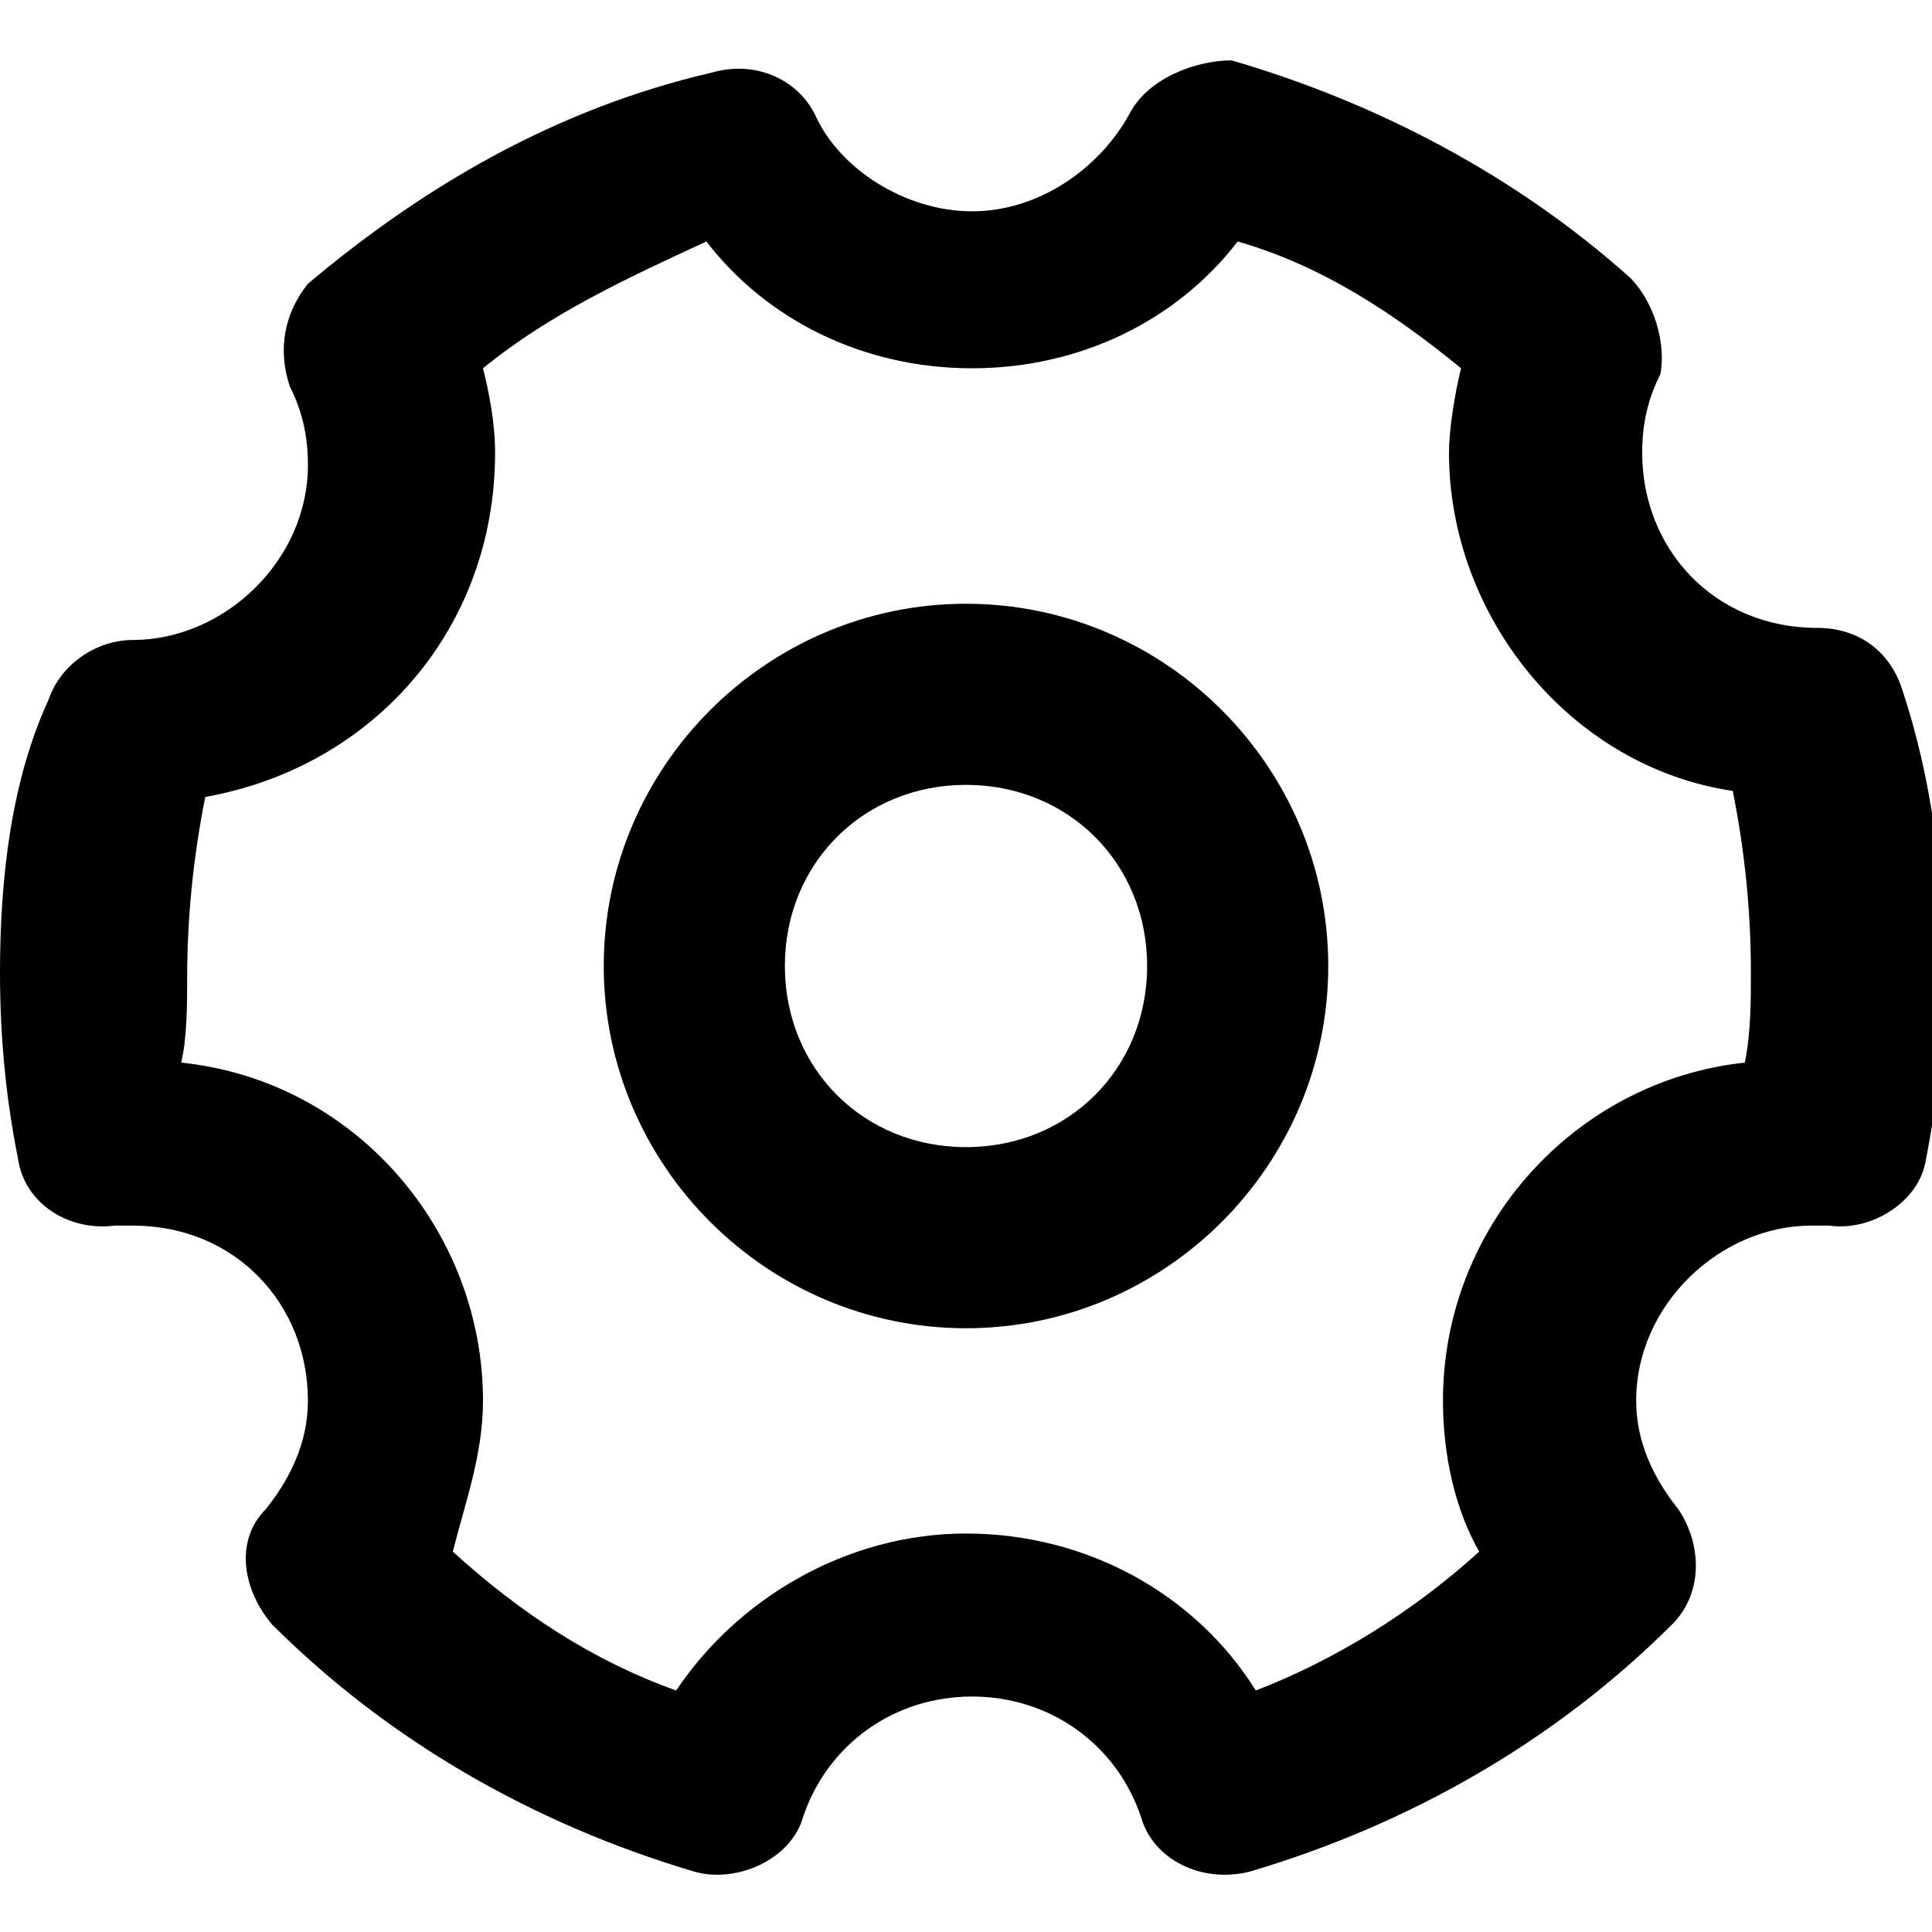
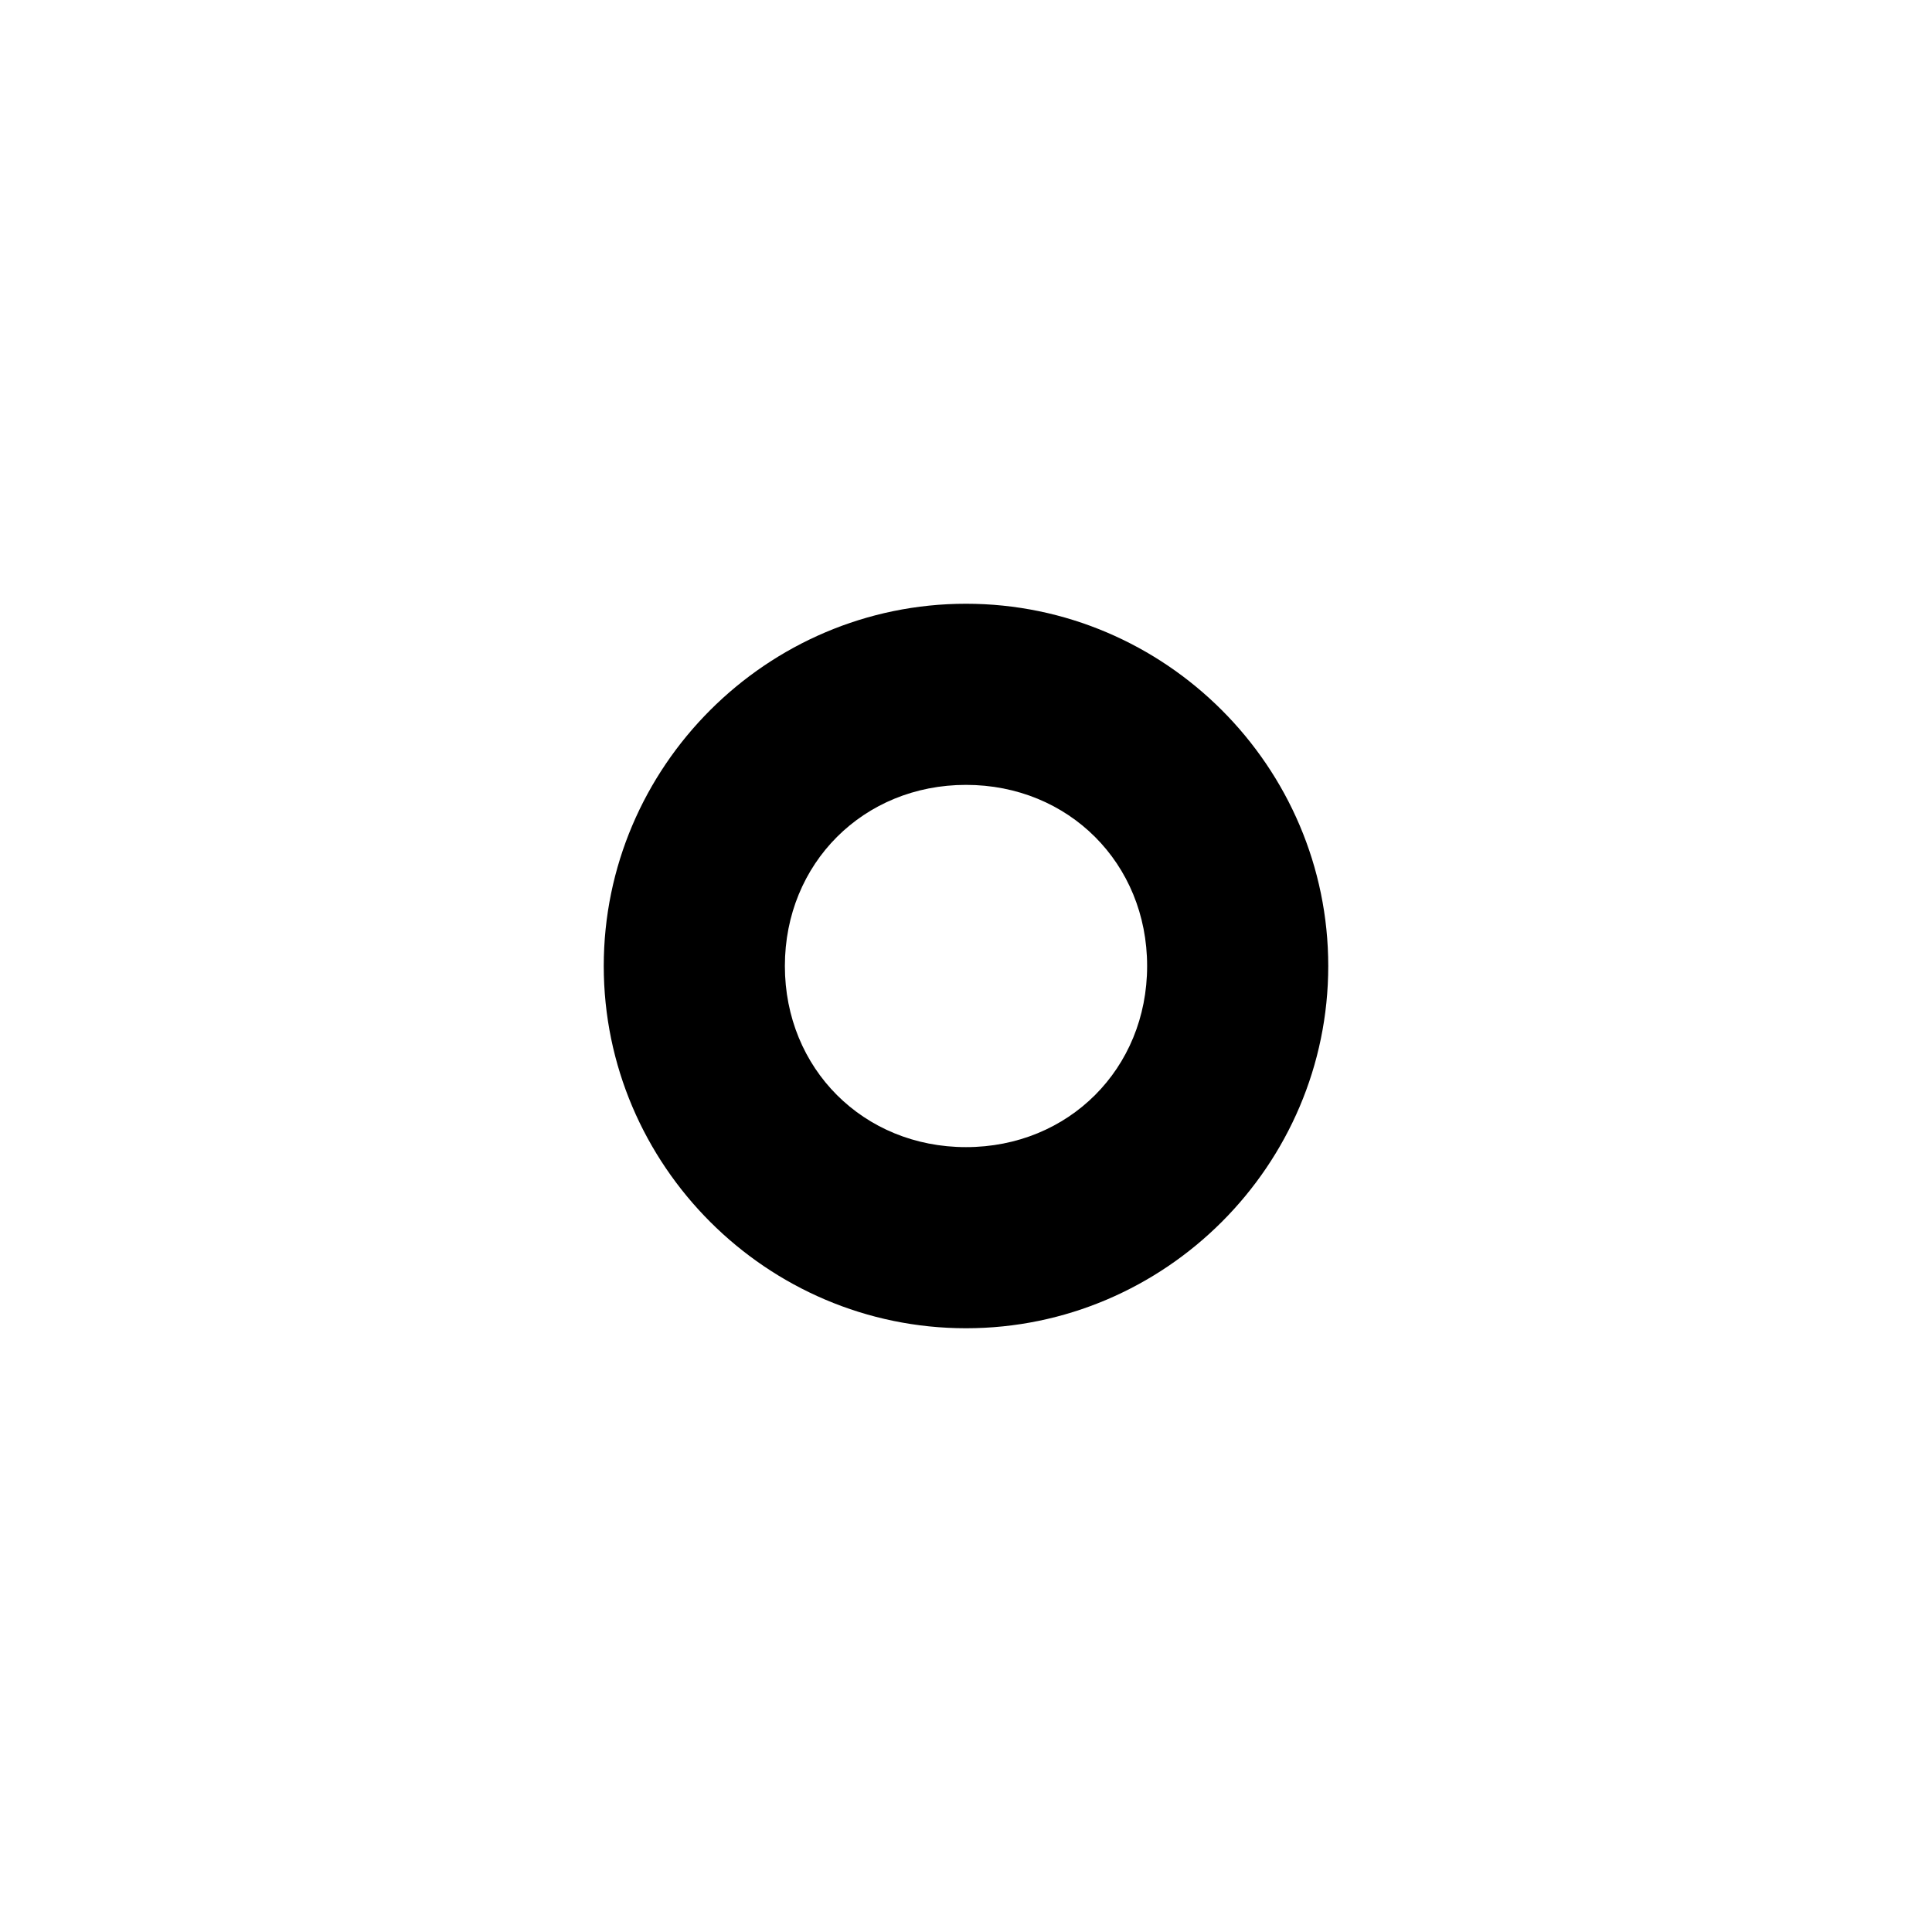
<svg xmlns="http://www.w3.org/2000/svg" t="1733301494152" class="icon" viewBox="0 0 1024 1024" version="1.1" p-id="6527" width="200" height="200">
  <path d="M512 320c105.6 0 192 86.4 192 192s-86.4 192-192 192-192-86.4-192-192 86.4-192 192-192z m0 96c-54.4 0-96 41.6-96 96s41.6 96 96 96 96-41.6 96-96-41.6-96-96-96z" p-id="6528" />
-   <path d="M432 60.8c-9.6-19.2-32-28.8-54.4-22.4-83.2 19.2-153.6 60.8-214.4 112-12.8 16-16 35.2-9.6 54.4 6.4 12.8 9.6 25.6 9.6 41.6 0 51.2-44.8 92.8-92.8 92.8-19.2 0-38.4 12.8-44.8 32-19.2 41.6-25.6 92.8-25.6 144 0 35.2 3.2 67.2 9.6 99.2 3.2 22.4 25.6 38.4 51.2 35.2h9.6c54.4 0 92.8 41.6 92.8 92.8 0 22.4-9.6 41.6-22.4 57.6-16 16-12.8 41.6 3.2 60.8 60.8 60.8 137.6 105.6 224 131.2 22.4 6.4 51.2-6.4 57.6-28.8 12.8-38.4 48-64 89.6-64s76.8 25.6 89.6 64c6.4 22.4 32 35.2 57.6 28.8 86.4-25.6 163.2-70.4 224-131.2 16-16 16-41.6 3.2-60.8-12.8-16-22.4-35.2-22.4-57.6 0-51.2 44.8-92.8 92.8-92.8h9.6c22.4 3.2 48-12.8 51.2-35.2 6.4-32 9.6-67.2 9.6-99.2 0-51.2-6.4-102.4-22.4-150.4-6.4-19.2-22.4-32-44.8-32-54.4 0-92.8-41.6-92.8-92.8 0-16 3.2-28.8 9.6-41.6 3.2-16-3.2-38.4-16-51.2-60.8-54.4-134.4-92.8-211.2-115.2-19.2 0-44.8 9.6-54.4 28.8-16 28.8-48 51.2-83.2 51.2s-70.4-22.4-83.2-51.2zM262.4 240c0-16-3.2-32-6.4-44.8 35.2-28.8 76.8-48 118.4-67.2 32 41.6 83.2 67.2 140.8 67.2 57.6 0 108.8-25.6 140.8-67.2 44.8 12.8 83.2 38.4 118.4 67.2-3.2 12.8-6.4 32-6.4 44.8 0 86.4 64 166.4 150.4 179.2 6.4 32 9.6 64 9.6 96 0 16 0 32-3.2 48-89.6 9.6-160 86.4-160 179.2 0 28.8 6.4 57.6 19.2 80-35.2 32-76.8 57.6-118.4 73.6-32-51.2-89.6-83.2-153.6-83.2s-121.6 35.2-153.6 83.2c-44.8-16-83.2-41.6-118.4-73.6 6.4-25.6 16-51.2 16-80 0-89.6-67.2-169.6-160-179.2 3.2-12.8 3.2-32 3.2-44.8 0-32 3.2-64 9.6-96 89.6-16 153.6-89.6 153.6-182.4z" p-id="6529" />
</svg>